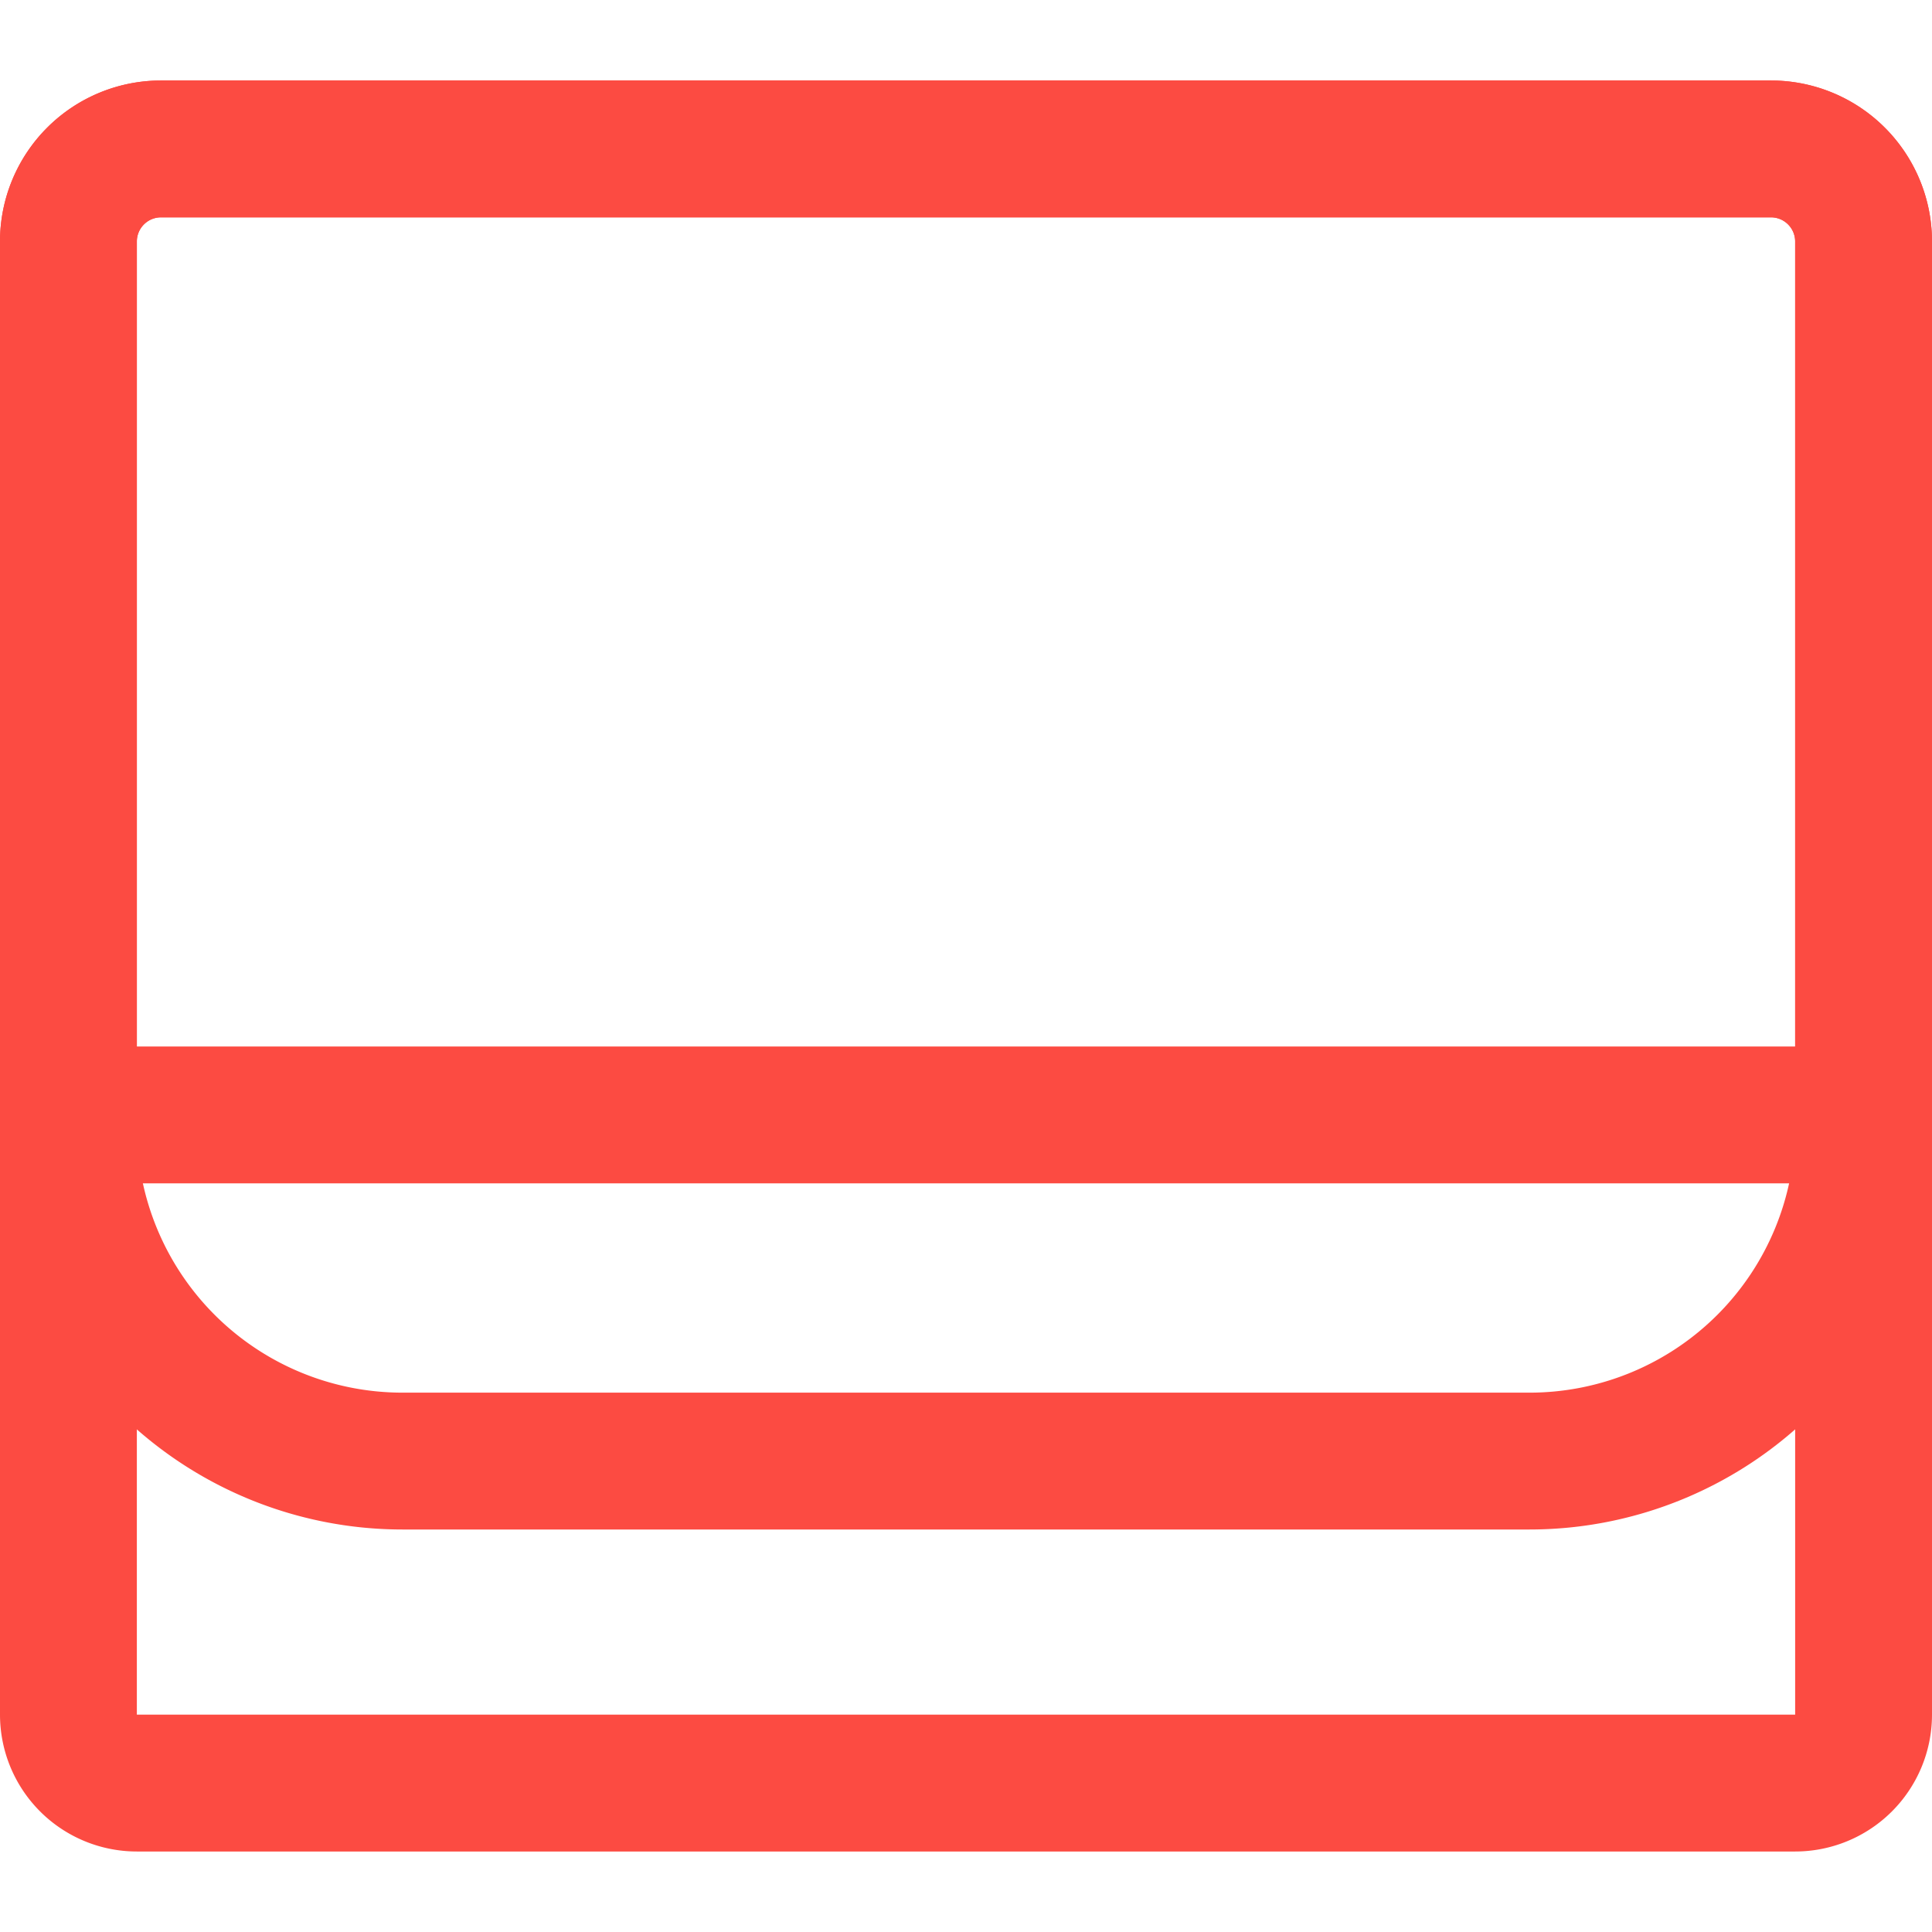
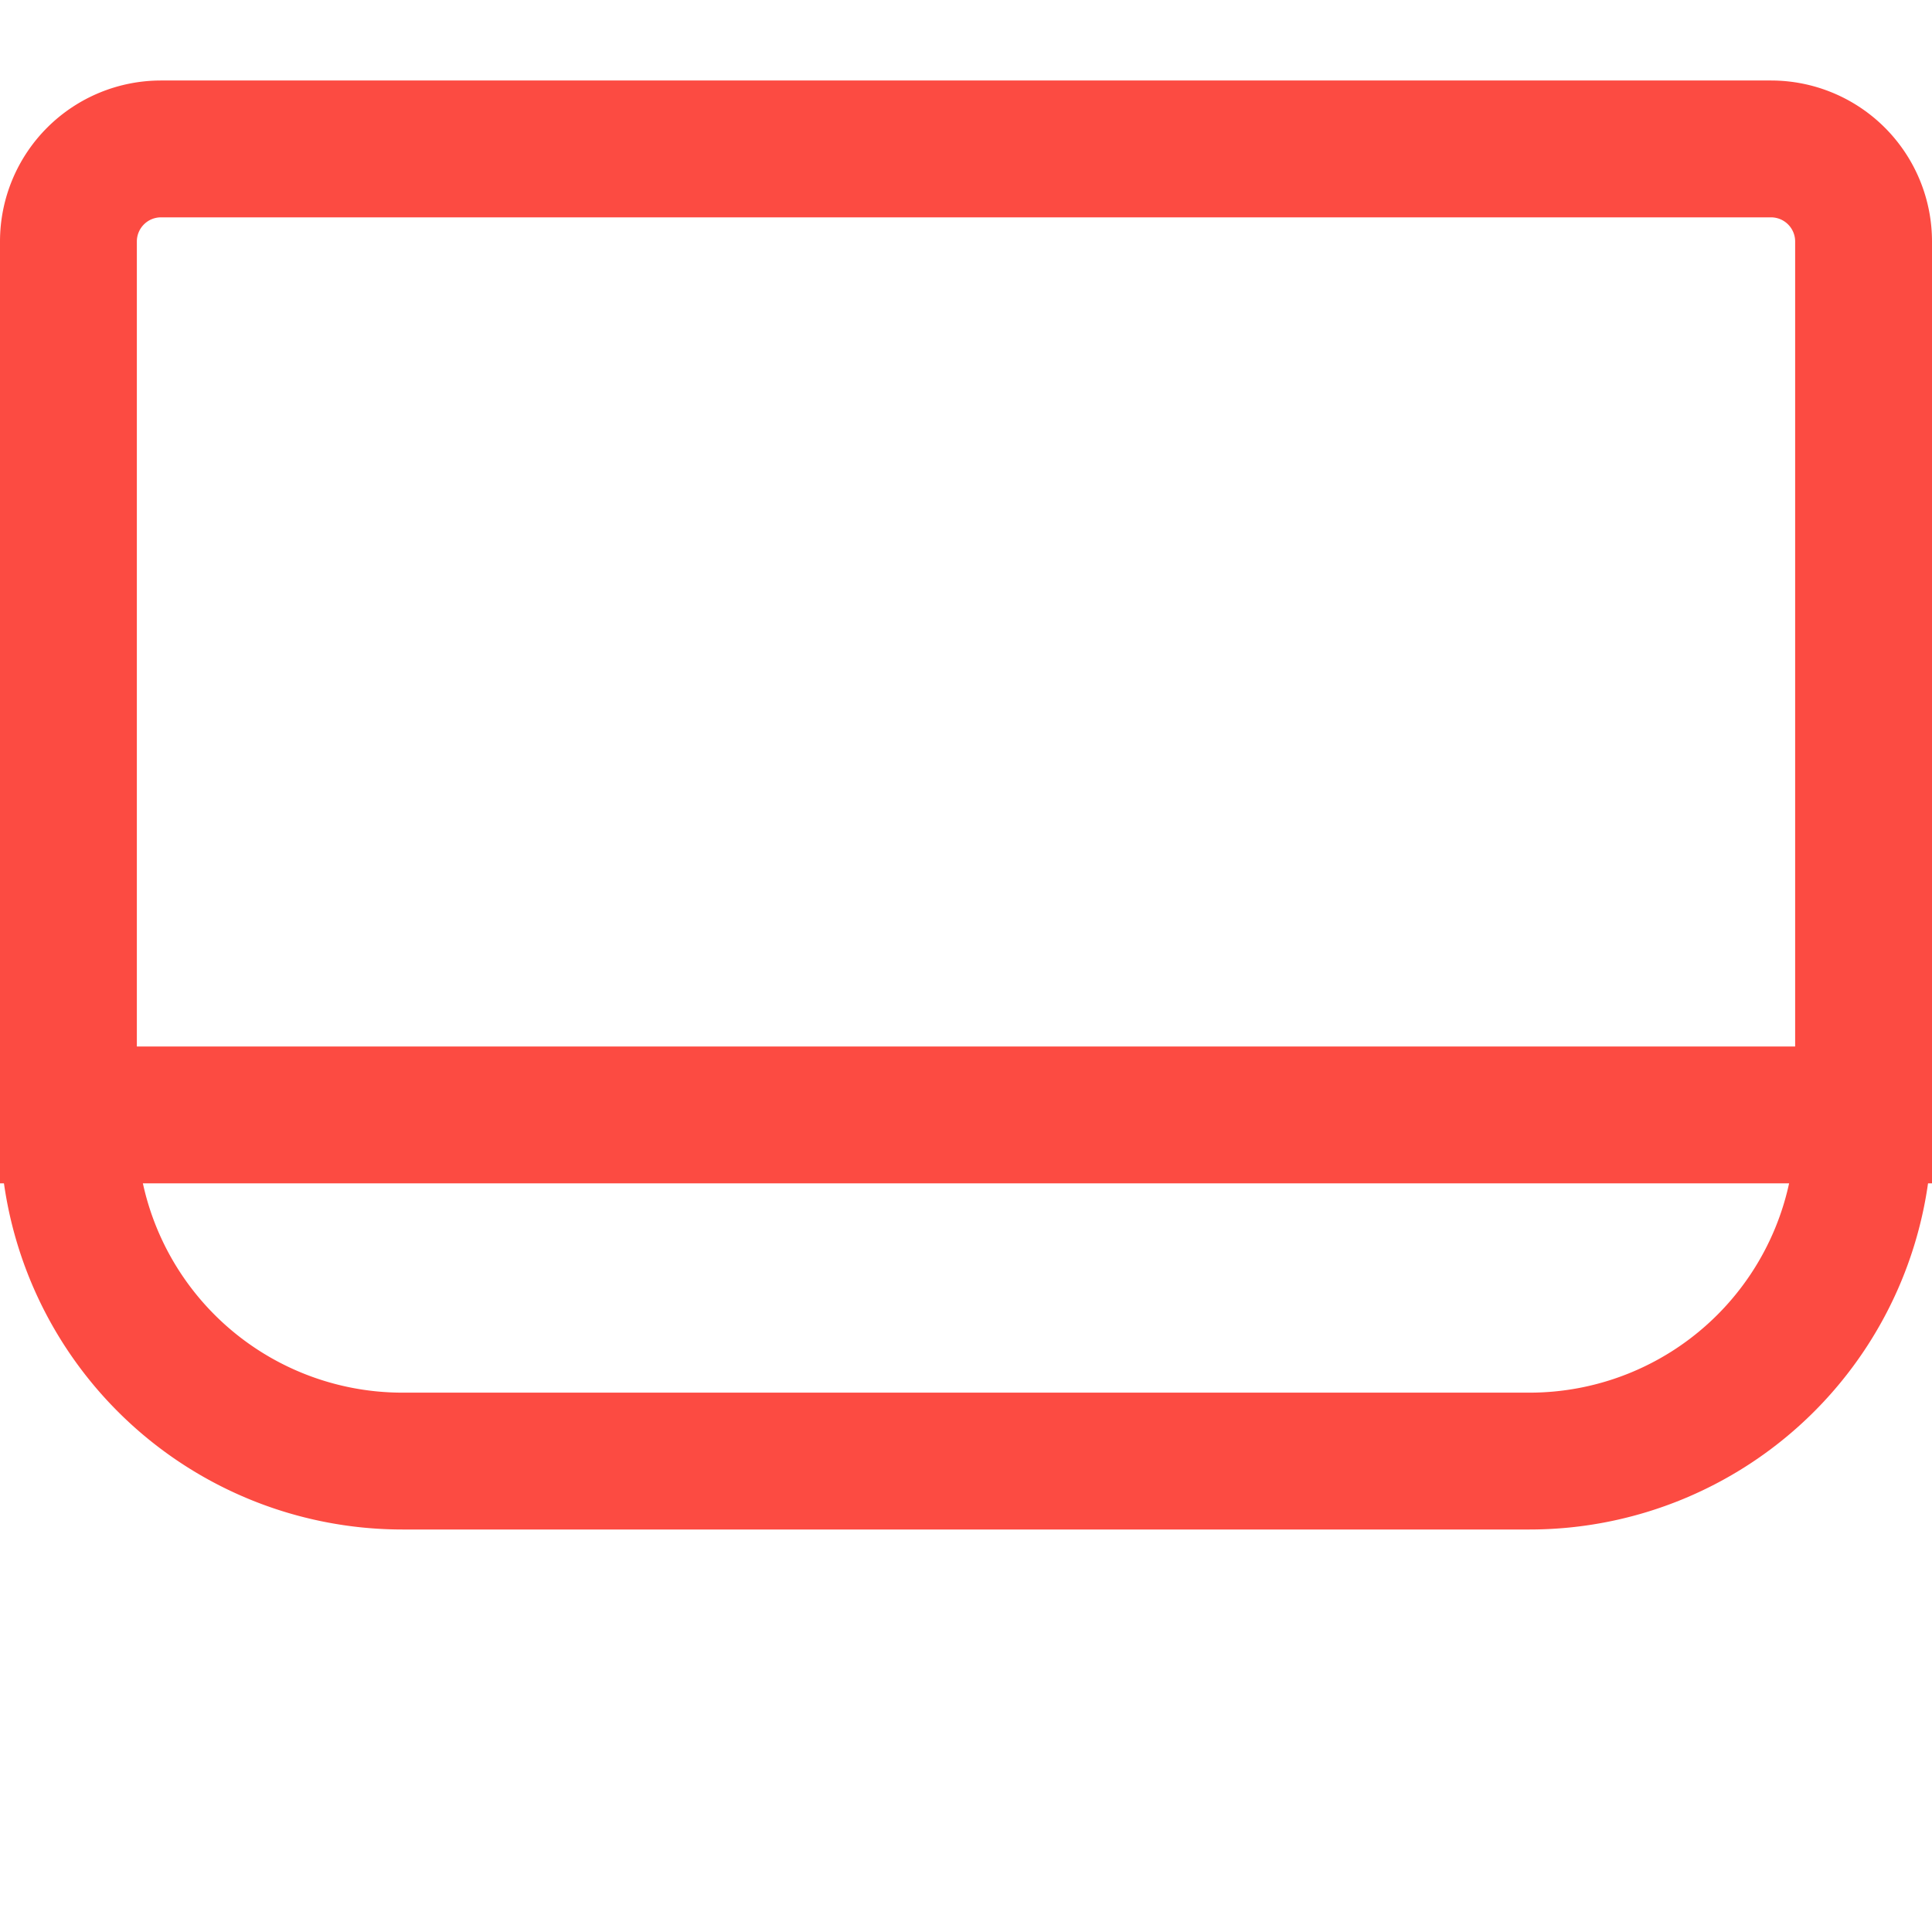
<svg xmlns="http://www.w3.org/2000/svg" width="24" height="24" viewBox="0 0 24 24">
  <g id="组_26171" data-name="组 26171" transform="translate(2725 -827)">
-     <rect id="矩形_1548" data-name="矩形 1548" width="24" height="24" transform="translate(-2725 827)" fill="#fff" opacity="0" />
    <g id="组_26166" data-name="组 26166" transform="translate(3678 1320.199)">
      <g id="矩形_3250" data-name="矩形 3250" transform="translate(-6403 -492.199)" fill="none" stroke="#fc4b42" stroke-width="1.7">
-         <path d="M2,0H22a2,2,0,0,1,2,2V22a0,0,0,0,1,0,0H0a0,0,0,0,1,0,0V2A2,2,0,0,1,2,0Z" stroke="none" />
-         <path d="M2,.85H22A1.15,1.15,0,0,1,23.15,2V20.3a.85.85,0,0,1-.85.85H1.7a.85.85,0,0,1-.85-.85V2A1.15,1.15,0,0,1,2,.85Z" fill="none" />
-       </g>
+         </g>
      <g id="矩形_3251" data-name="矩形 3251" transform="translate(-6403 -492.199)" fill="none" stroke="#fc4b42" stroke-width="1.7">
-         <path d="M2,0H22a2,2,0,0,1,2,2V13a5,5,0,0,1-5,5H5a5,5,0,0,1-5-5V2A2,2,0,0,1,2,0Z" stroke="none" />
        <path d="M2,.85H22A1.15,1.15,0,0,1,23.15,2V13A4.15,4.15,0,0,1,19,17.15H5A4.15,4.15,0,0,1,.85,13V2A1.15,1.15,0,0,1,2,.85Z" fill="none" />
      </g>
      <g id="路径_13807" data-name="路径 13807" transform="translate(-6403 -480.199)" fill="none">
-         <path d="M0,0H24V1.7H0Z" stroke="none" />
        <path d="M 0 0 L 24 0 L 24 1.7 L 0 1.7 L 0 0 Z" stroke="none" fill="#fc4b42" />
      </g>
    </g>
  </g>
</svg>